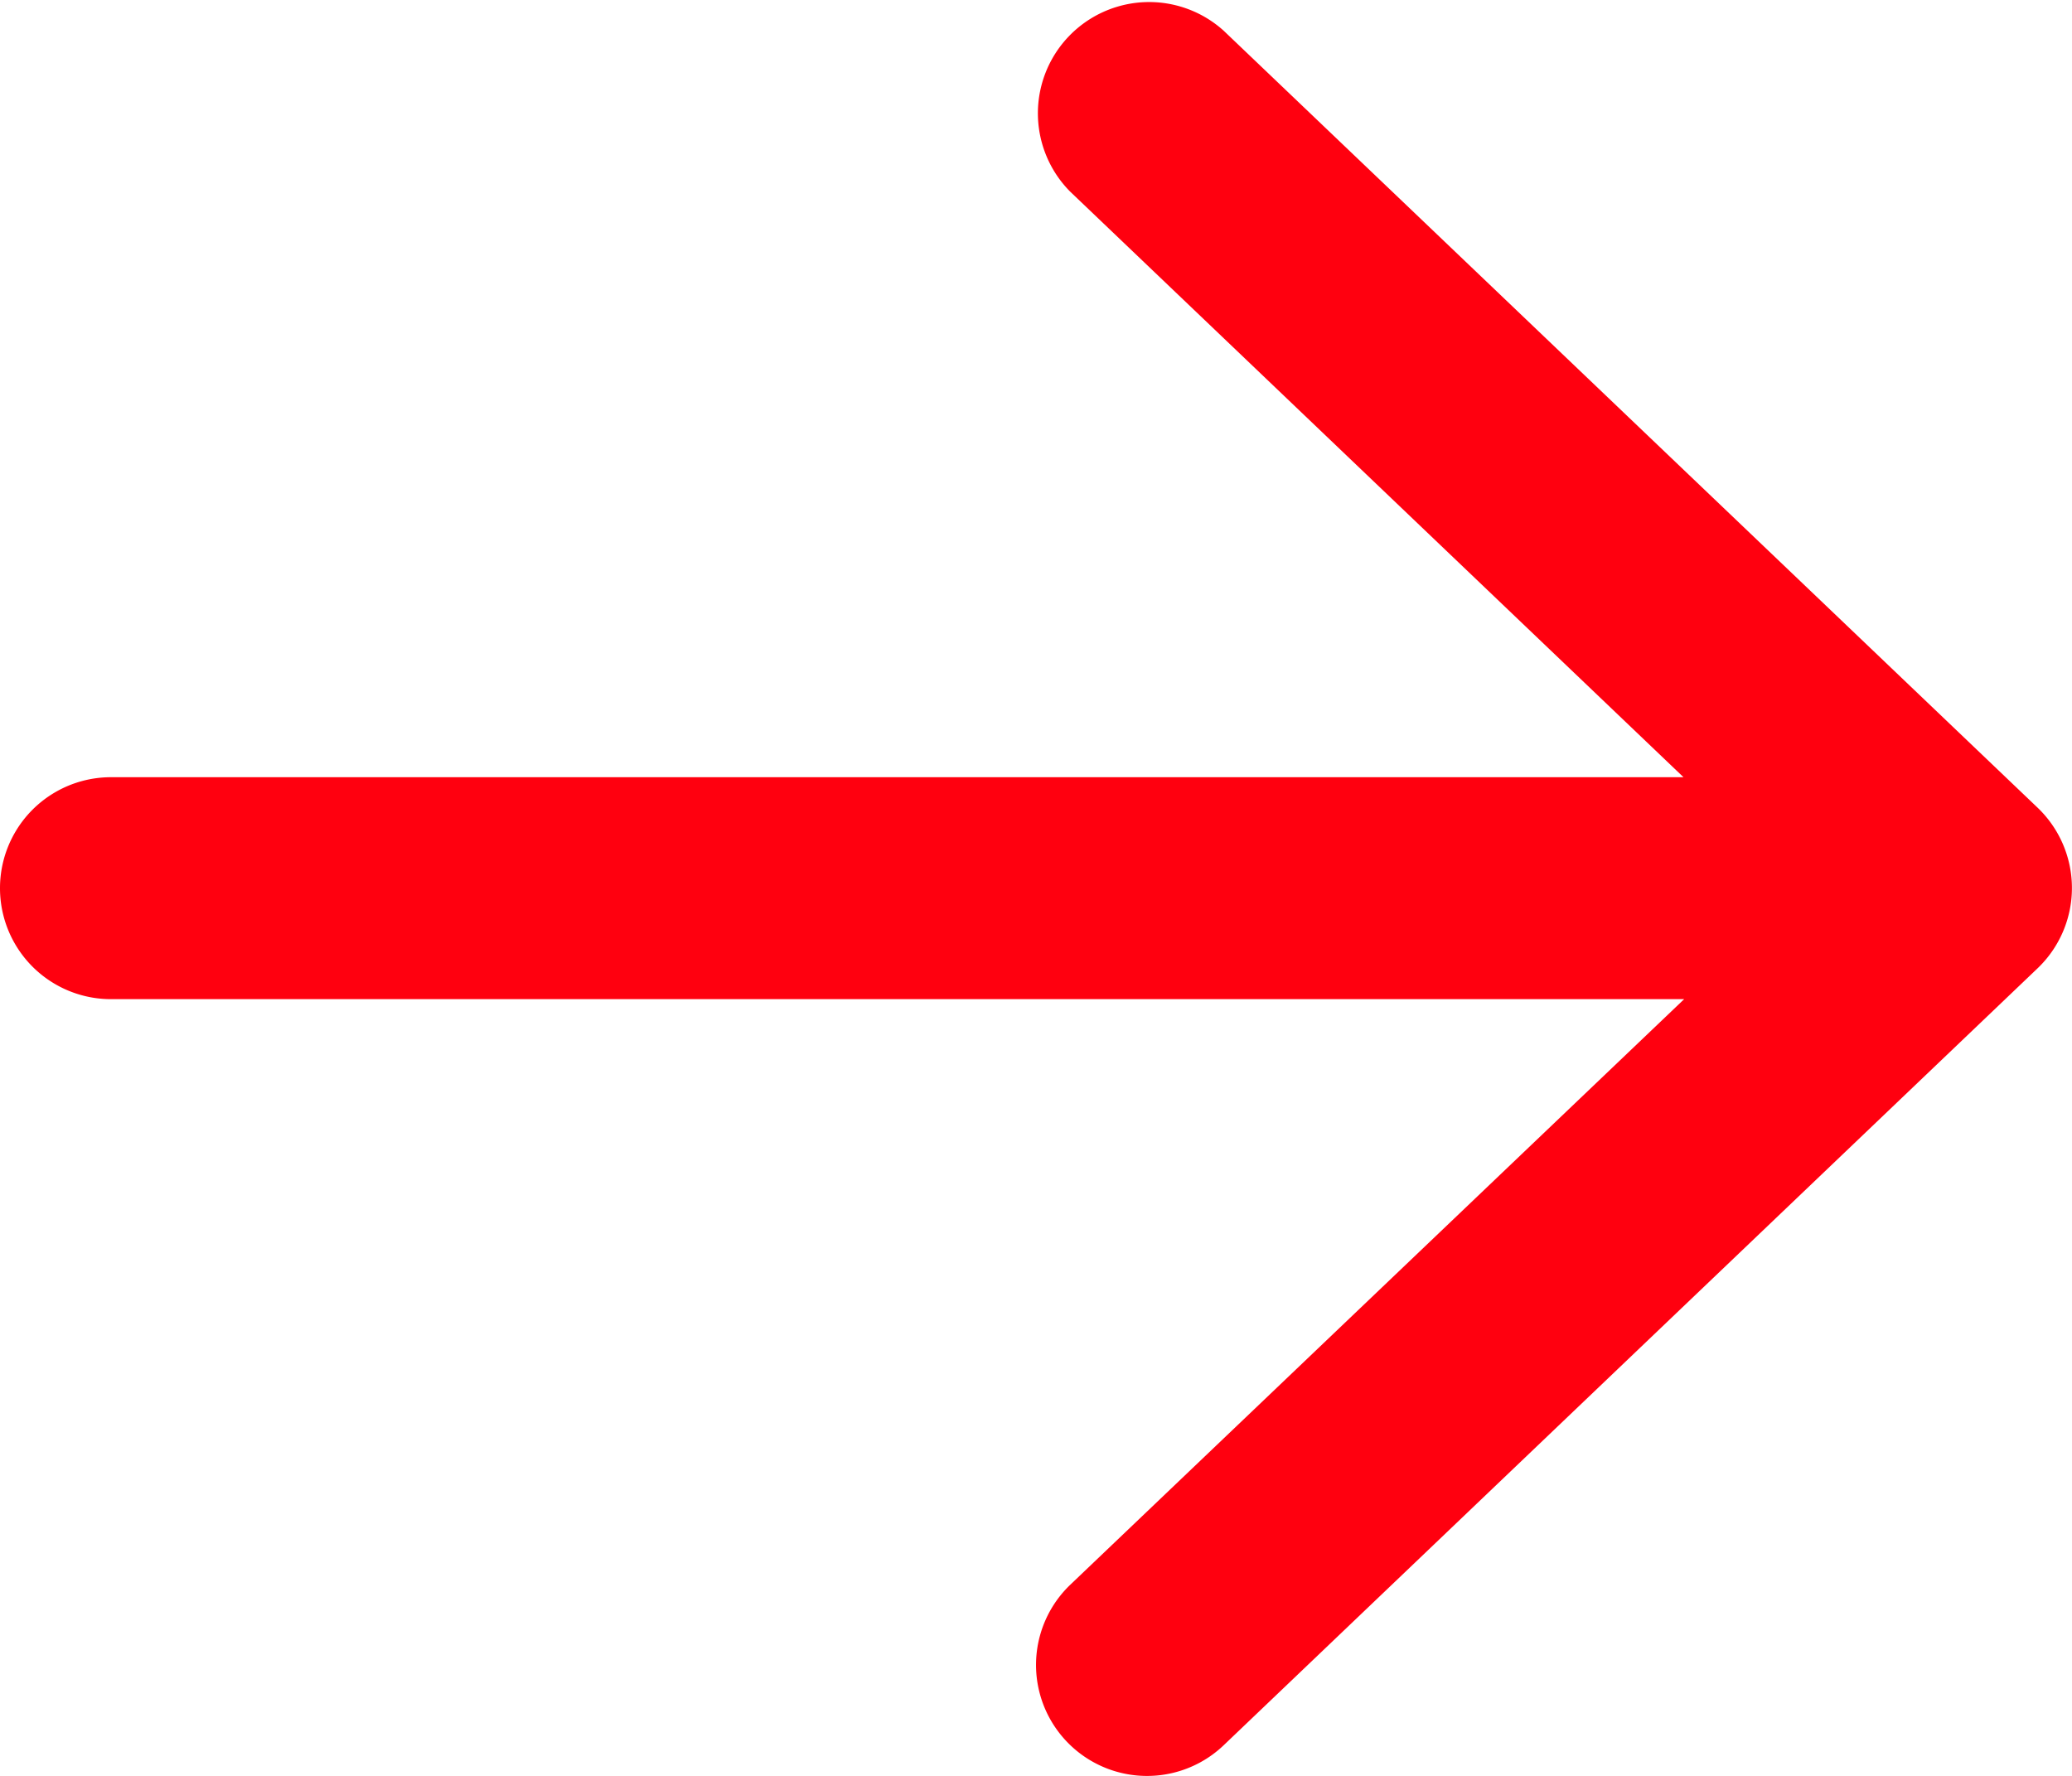
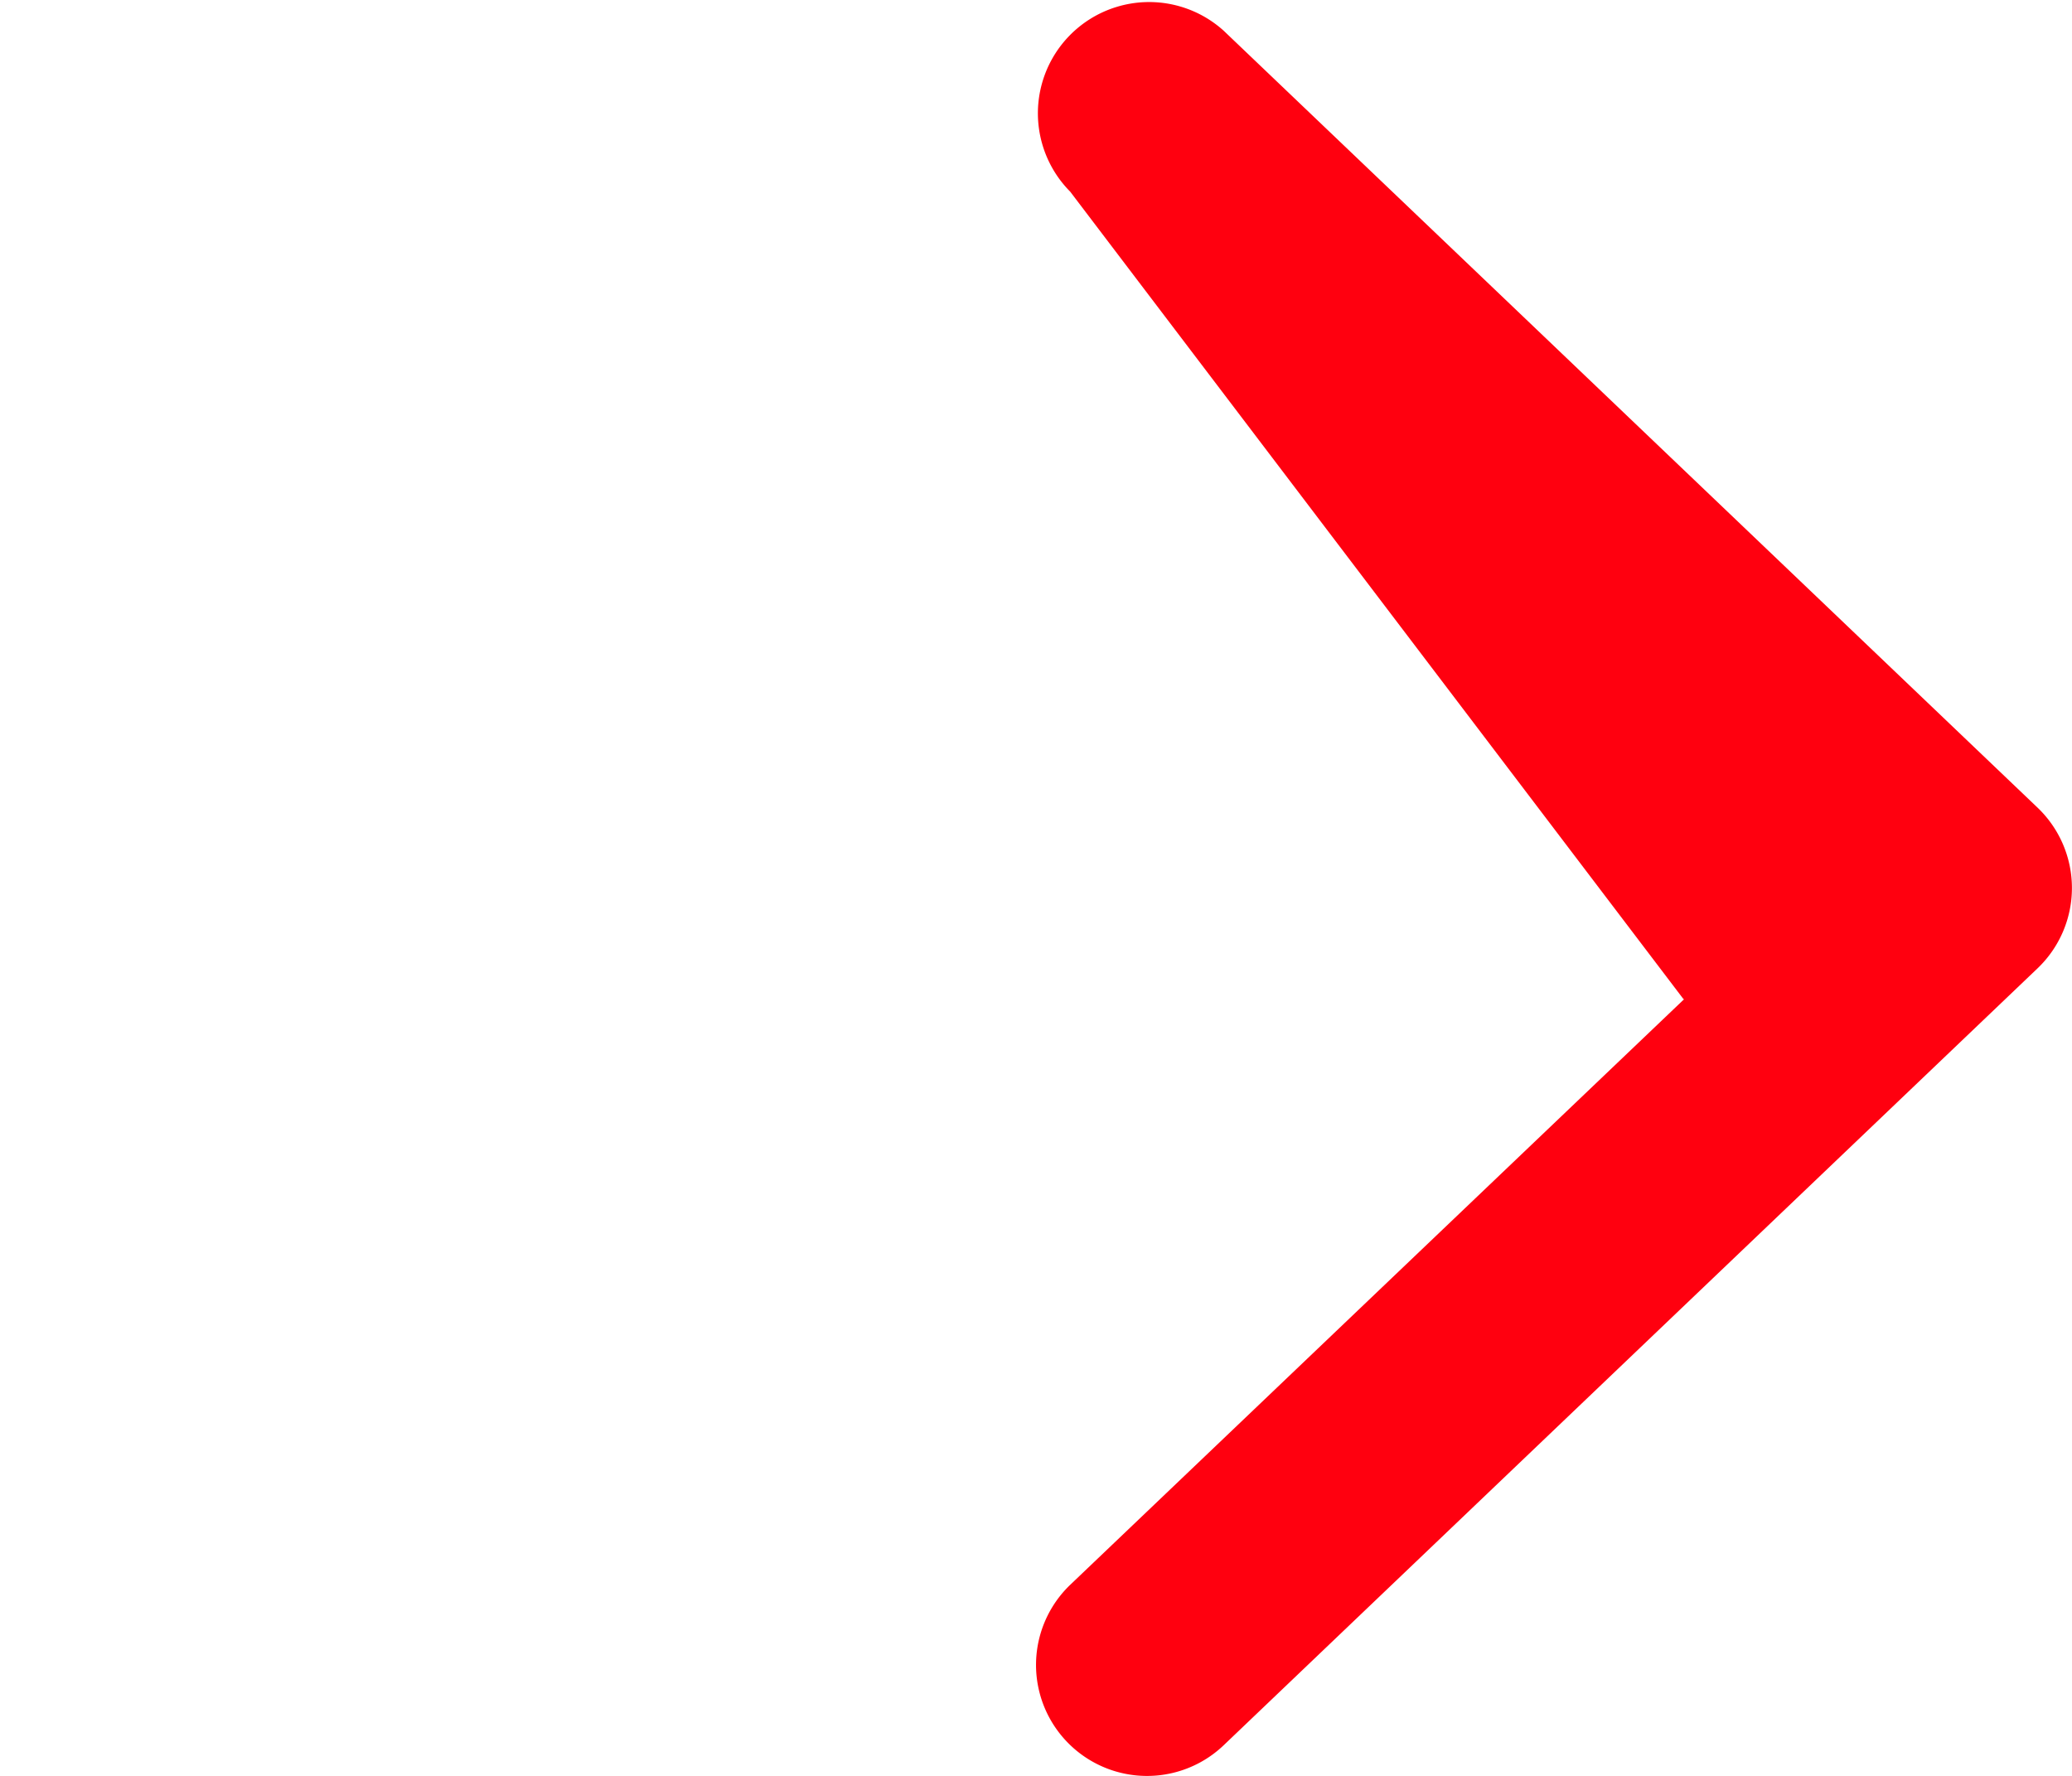
<svg xmlns="http://www.w3.org/2000/svg" width="16" height="13.713" viewBox="0 0 16 13.713">
-   <path id="arrow-right" d="M9.449,64.25l6.285,6a.858.858,0,0,1,0,1.241l-6.285,6a.857.857,0,1,1-1.183-1.241l4.739-4.521H.857a.857.857,0,1,1,0-1.714H13L8.264,65.493A.859.859,0,0,1,9.449,64.25Z" transform="translate(0 -64.013)" fill="#ff000f" />
+   <path id="arrow-right" d="M9.449,64.25l6.285,6a.858.858,0,0,1,0,1.241l-6.285,6a.857.857,0,1,1-1.183-1.241l4.739-4.521H.857H13L8.264,65.493A.859.859,0,0,1,9.449,64.25Z" transform="translate(0 -64.013)" fill="#ff000f" />
</svg>